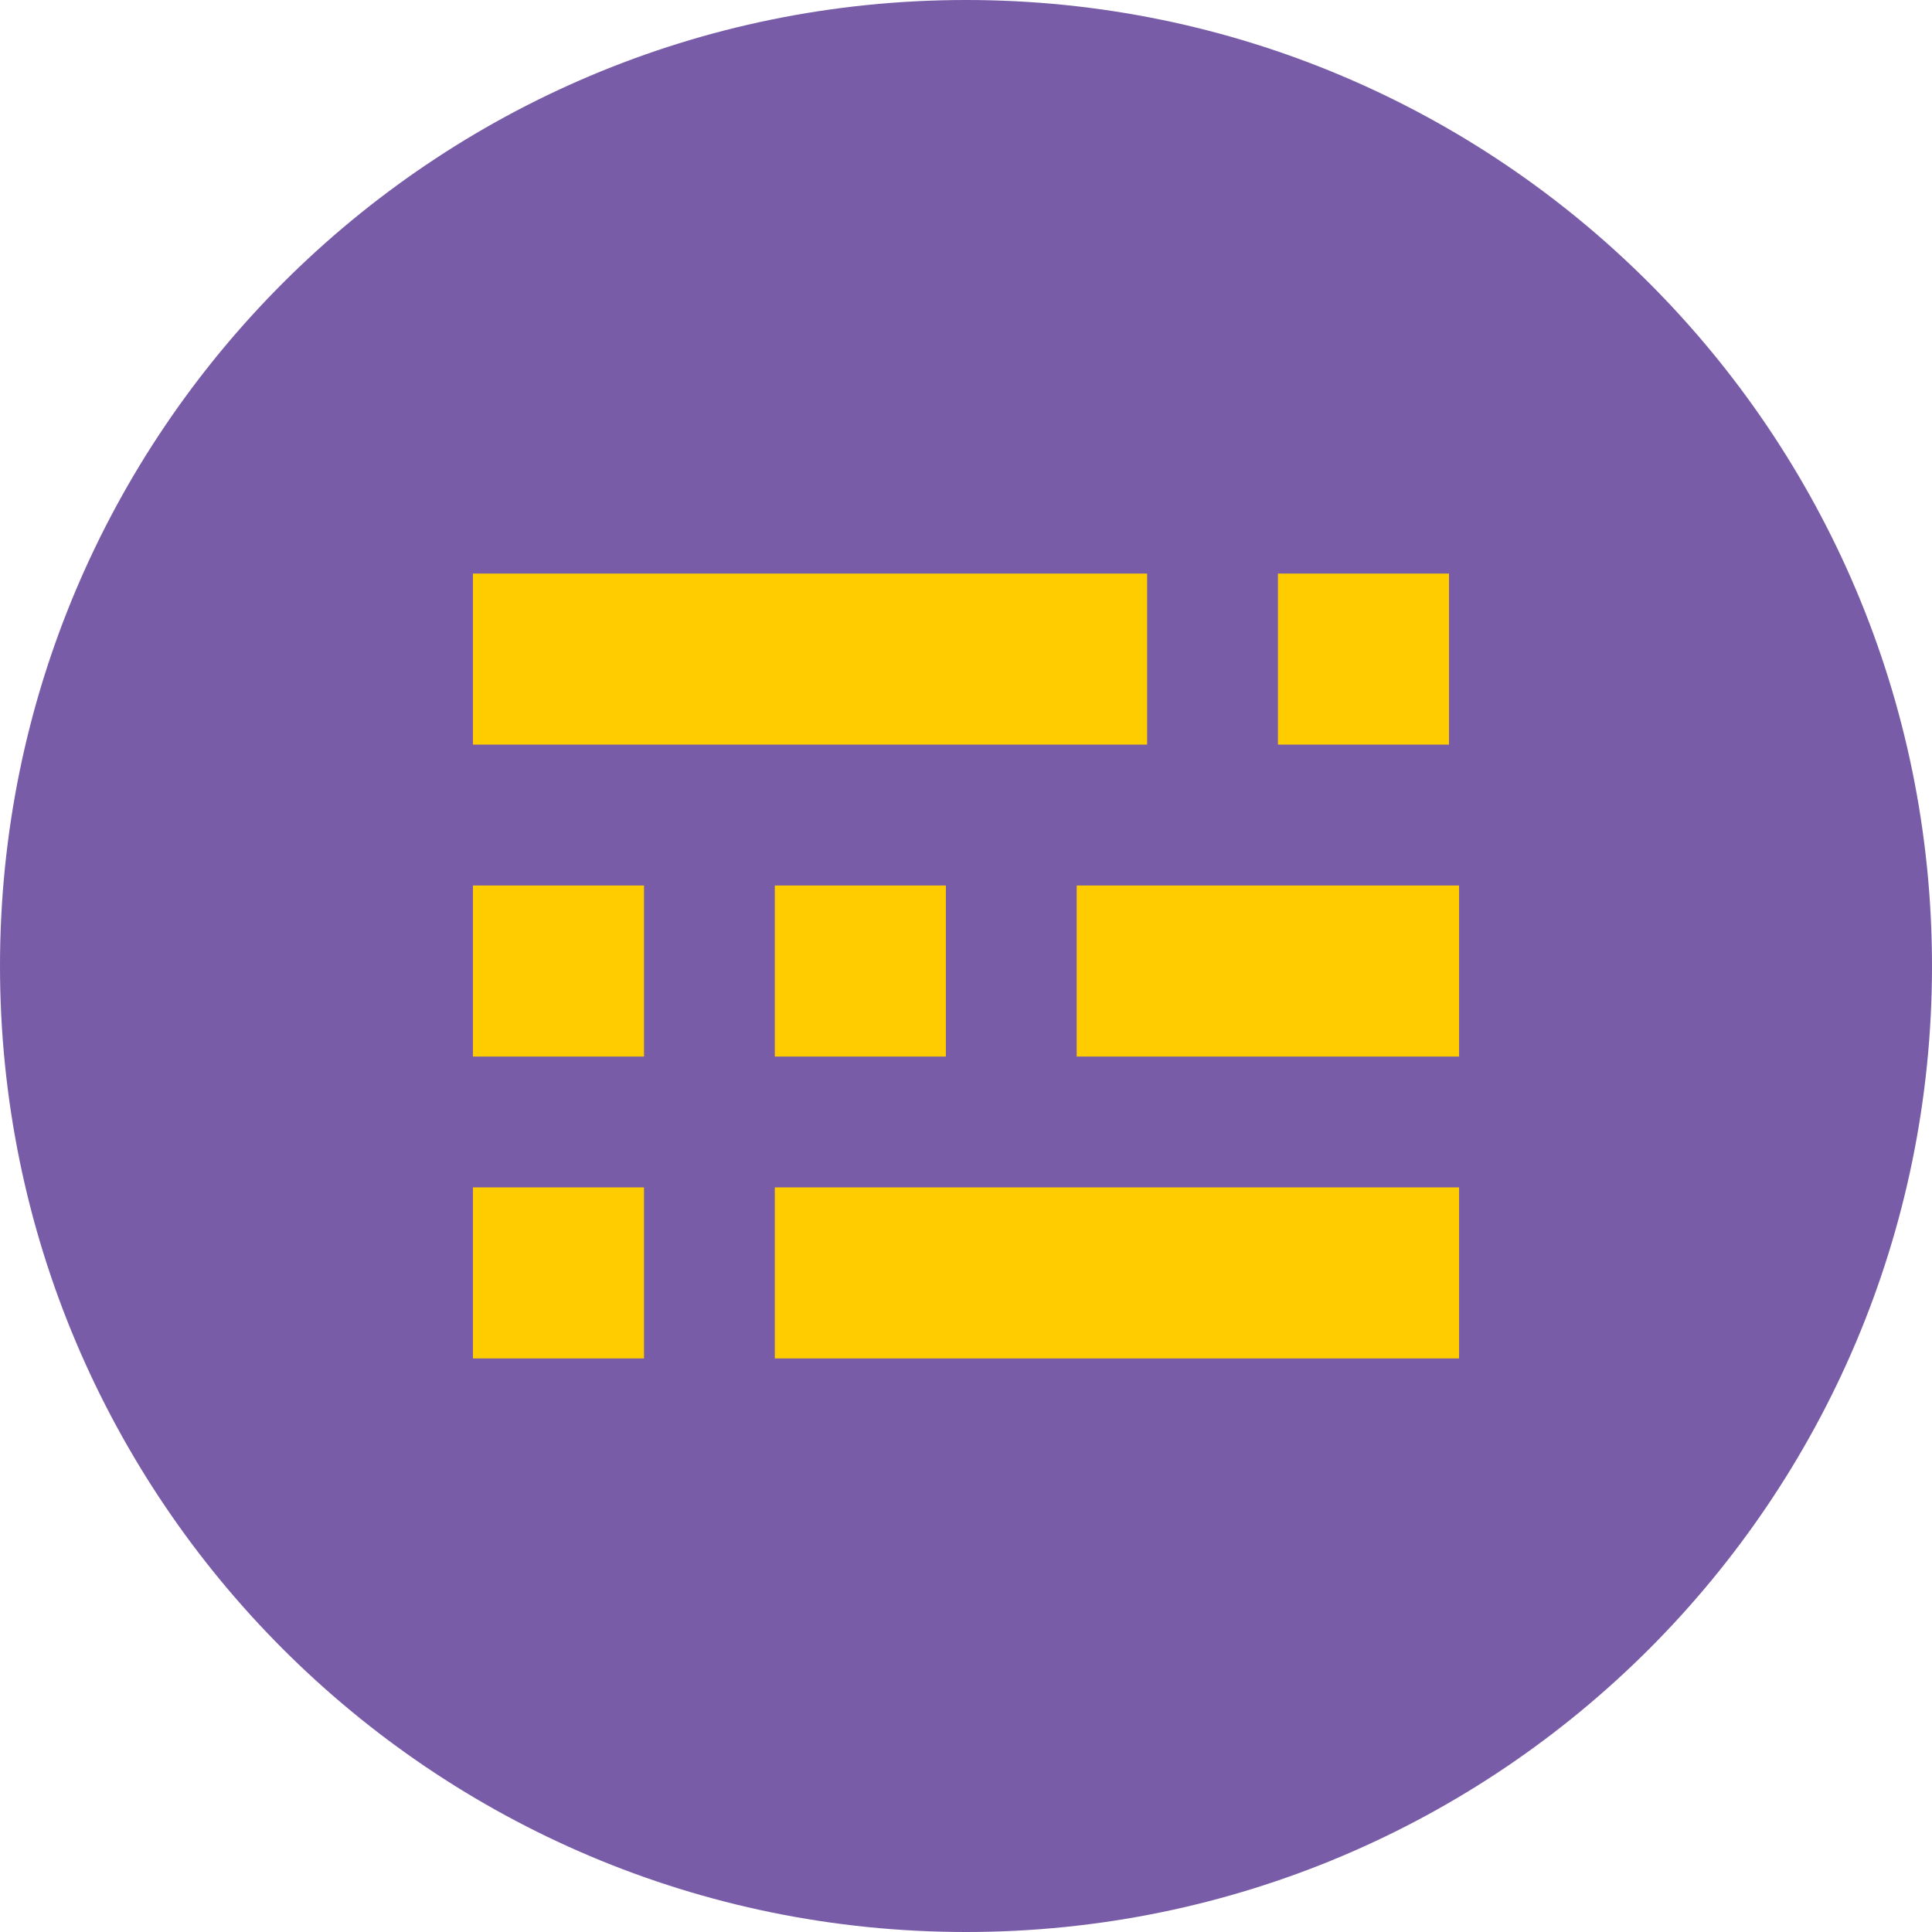
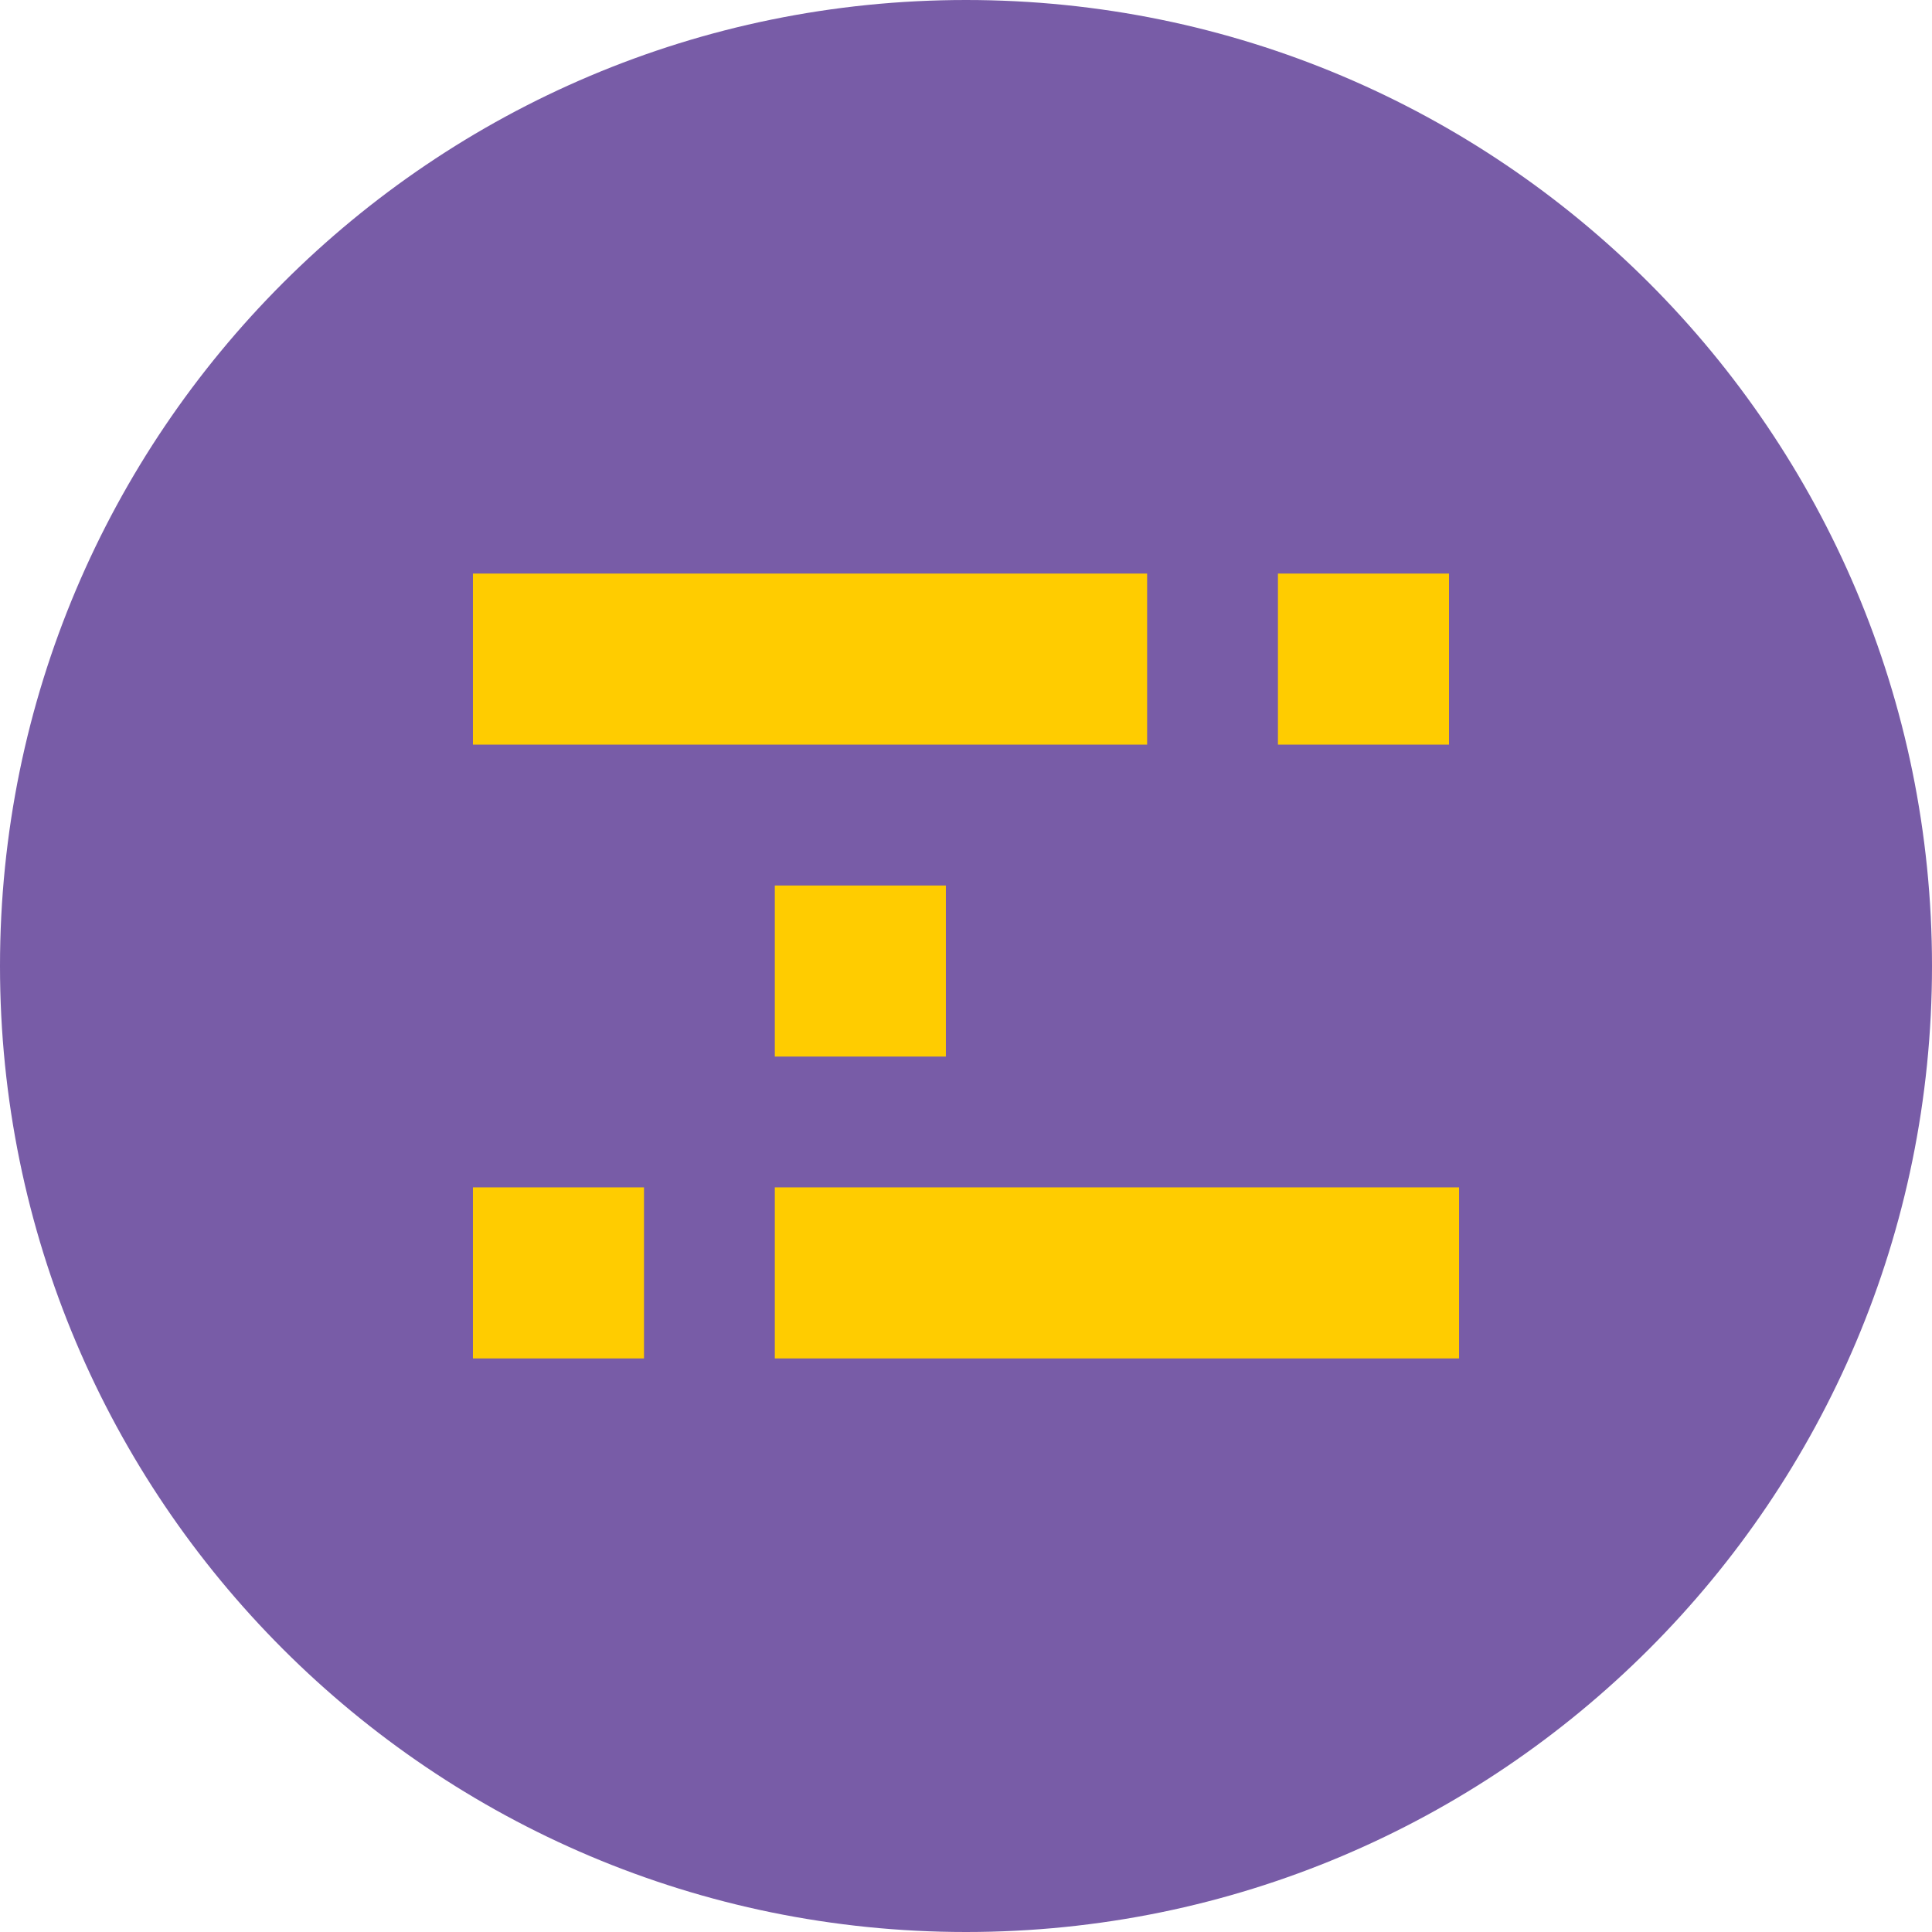
<svg xmlns="http://www.w3.org/2000/svg" width="192" height="192" viewBox="0 0 192 192" fill="none">
  <path d="M96 192C149.019 192 192 149.019 192 96C192 42.981 149.019 0 96 0C42.981 0 0 42.981 0 96C0 149.019 42.981 192 96 192Z" fill="#785CA7" />
  <path d="M114 57H47V74H114V57Z" fill="#FFCC00" />
-   <path d="M145 88H107V105H145V88Z" fill="#FFCC00" />
  <path d="M145 118H77V135H145V118Z" fill="#FFCC00" />
  <path d="M144 57H127V74H144V57Z" fill="#FFCC00" />
  <path d="M94 88H77V105H94V88Z" fill="#FFCC00" />
-   <path d="M64 88H47V105H64V88Z" fill="#FFCC00" />
  <path d="M64 118H47V135H64V118Z" fill="#FFCC00" />
</svg>